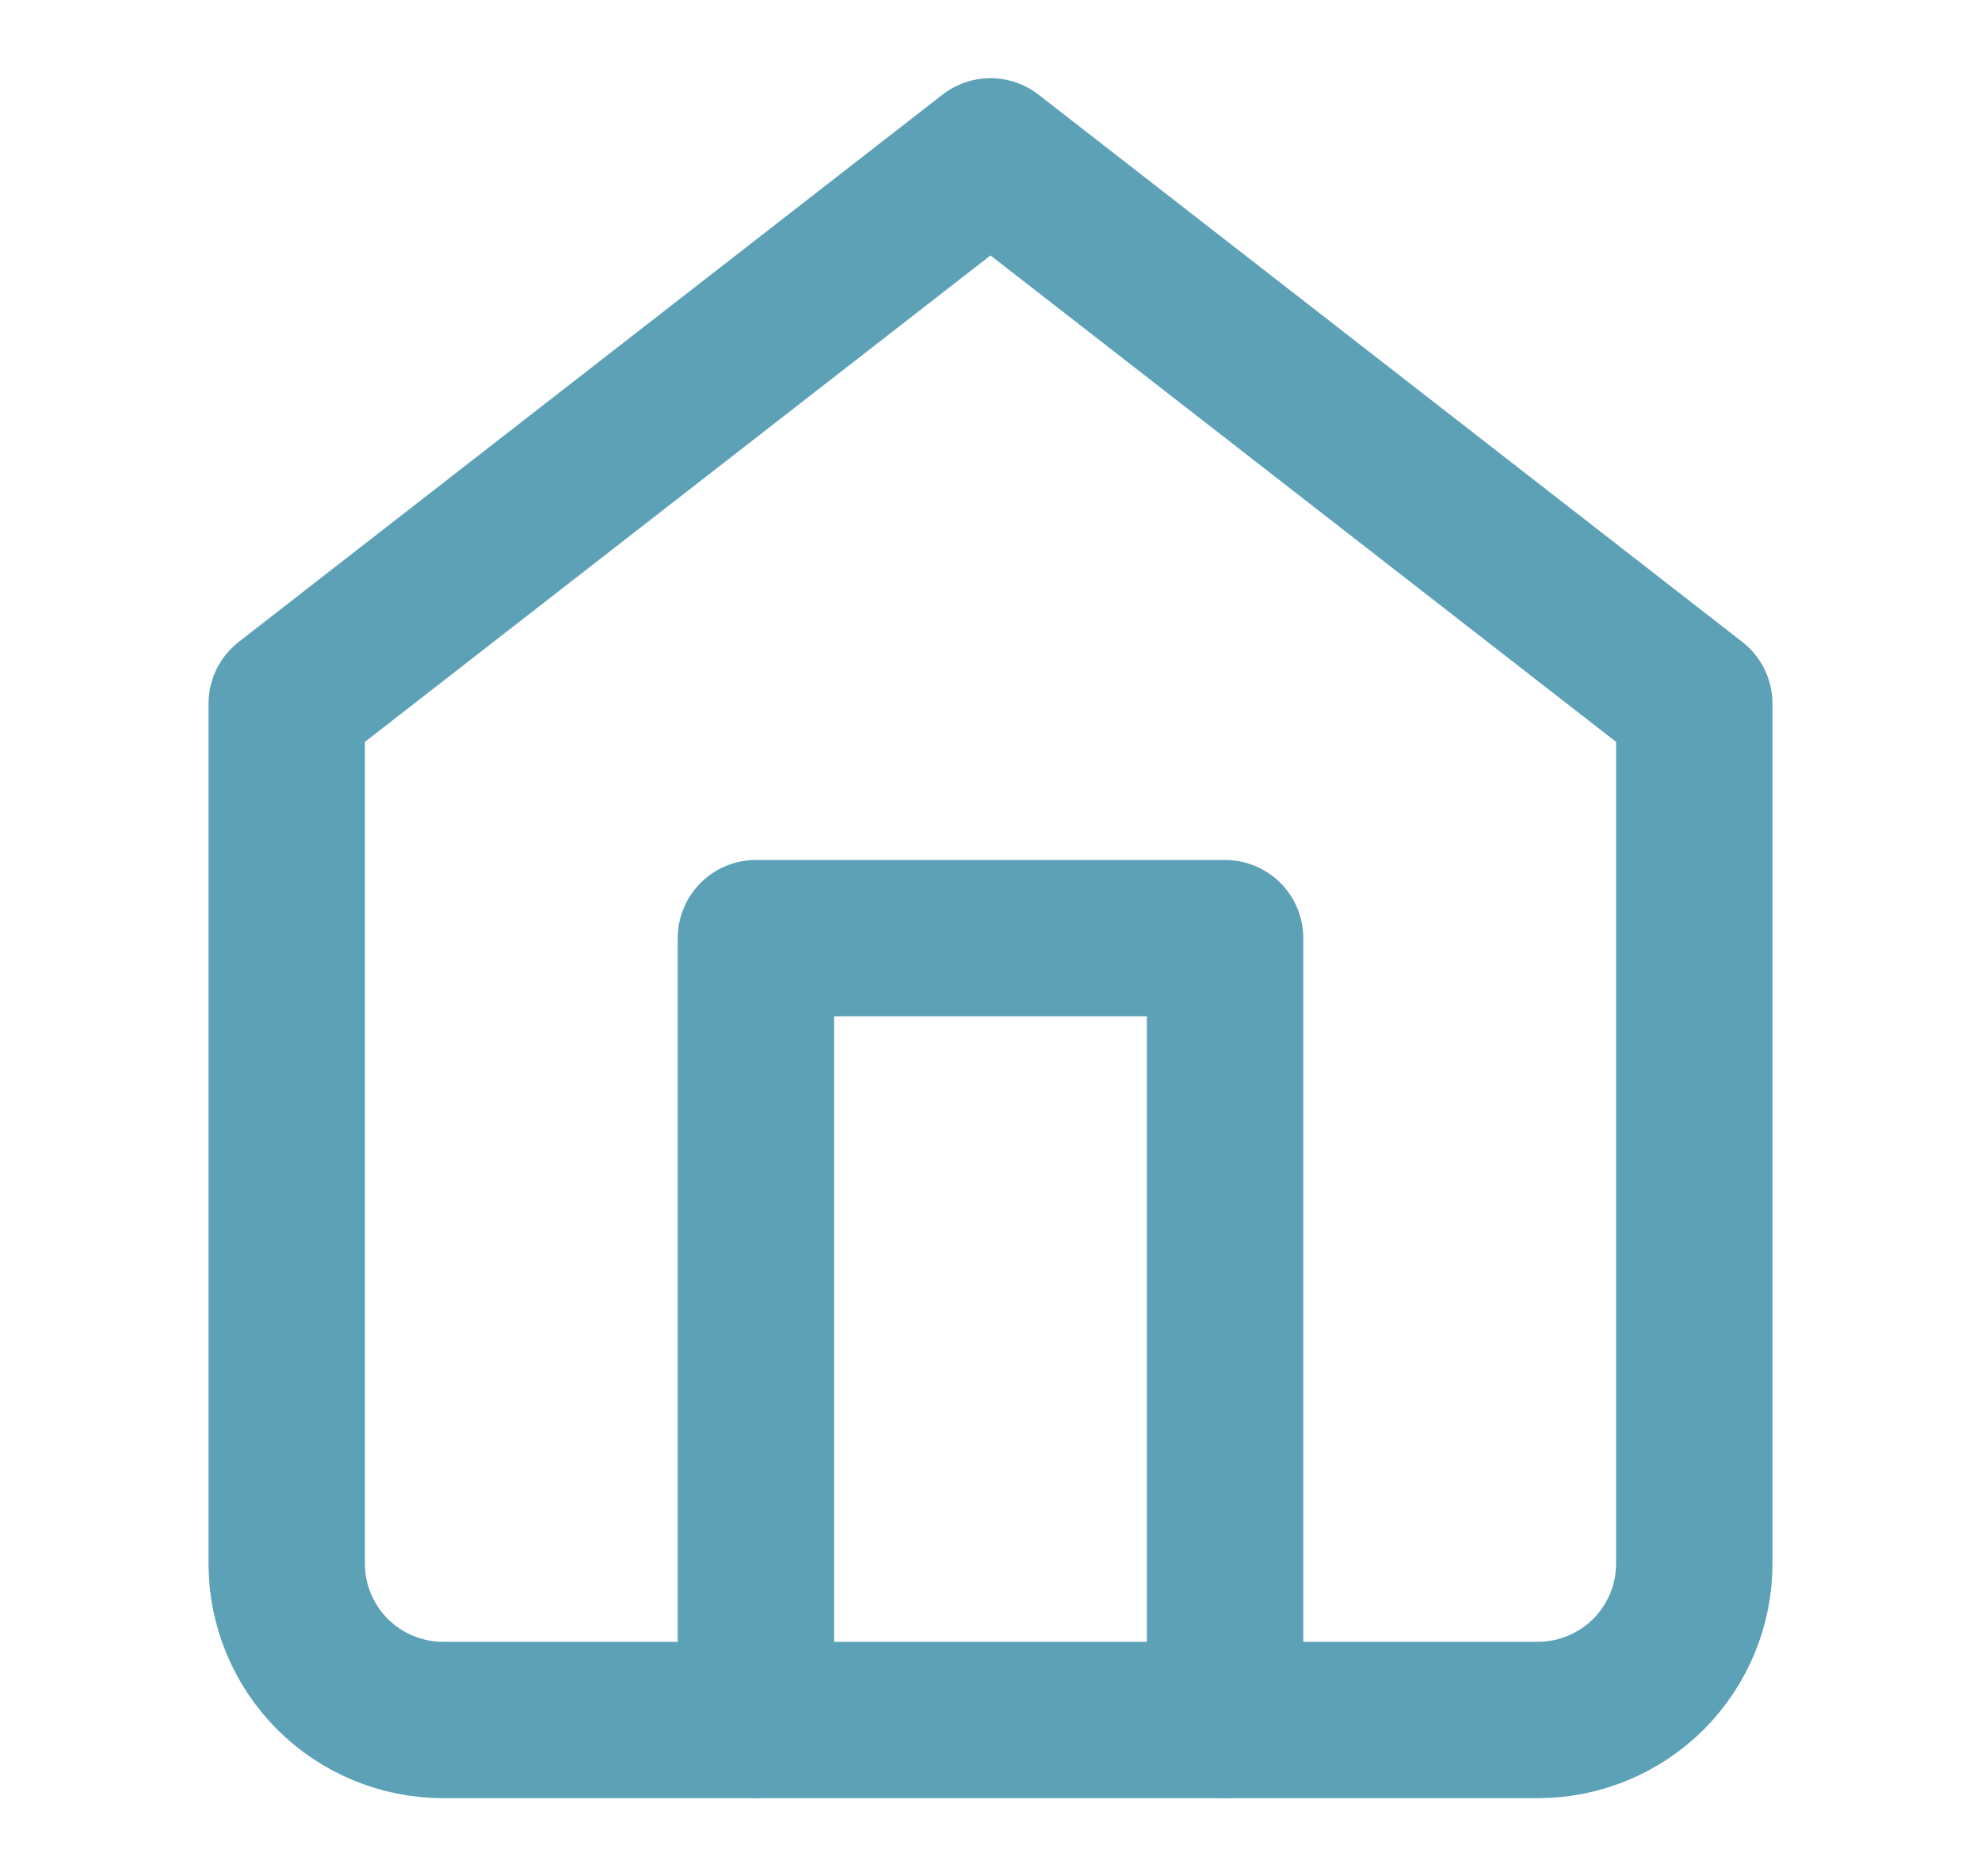
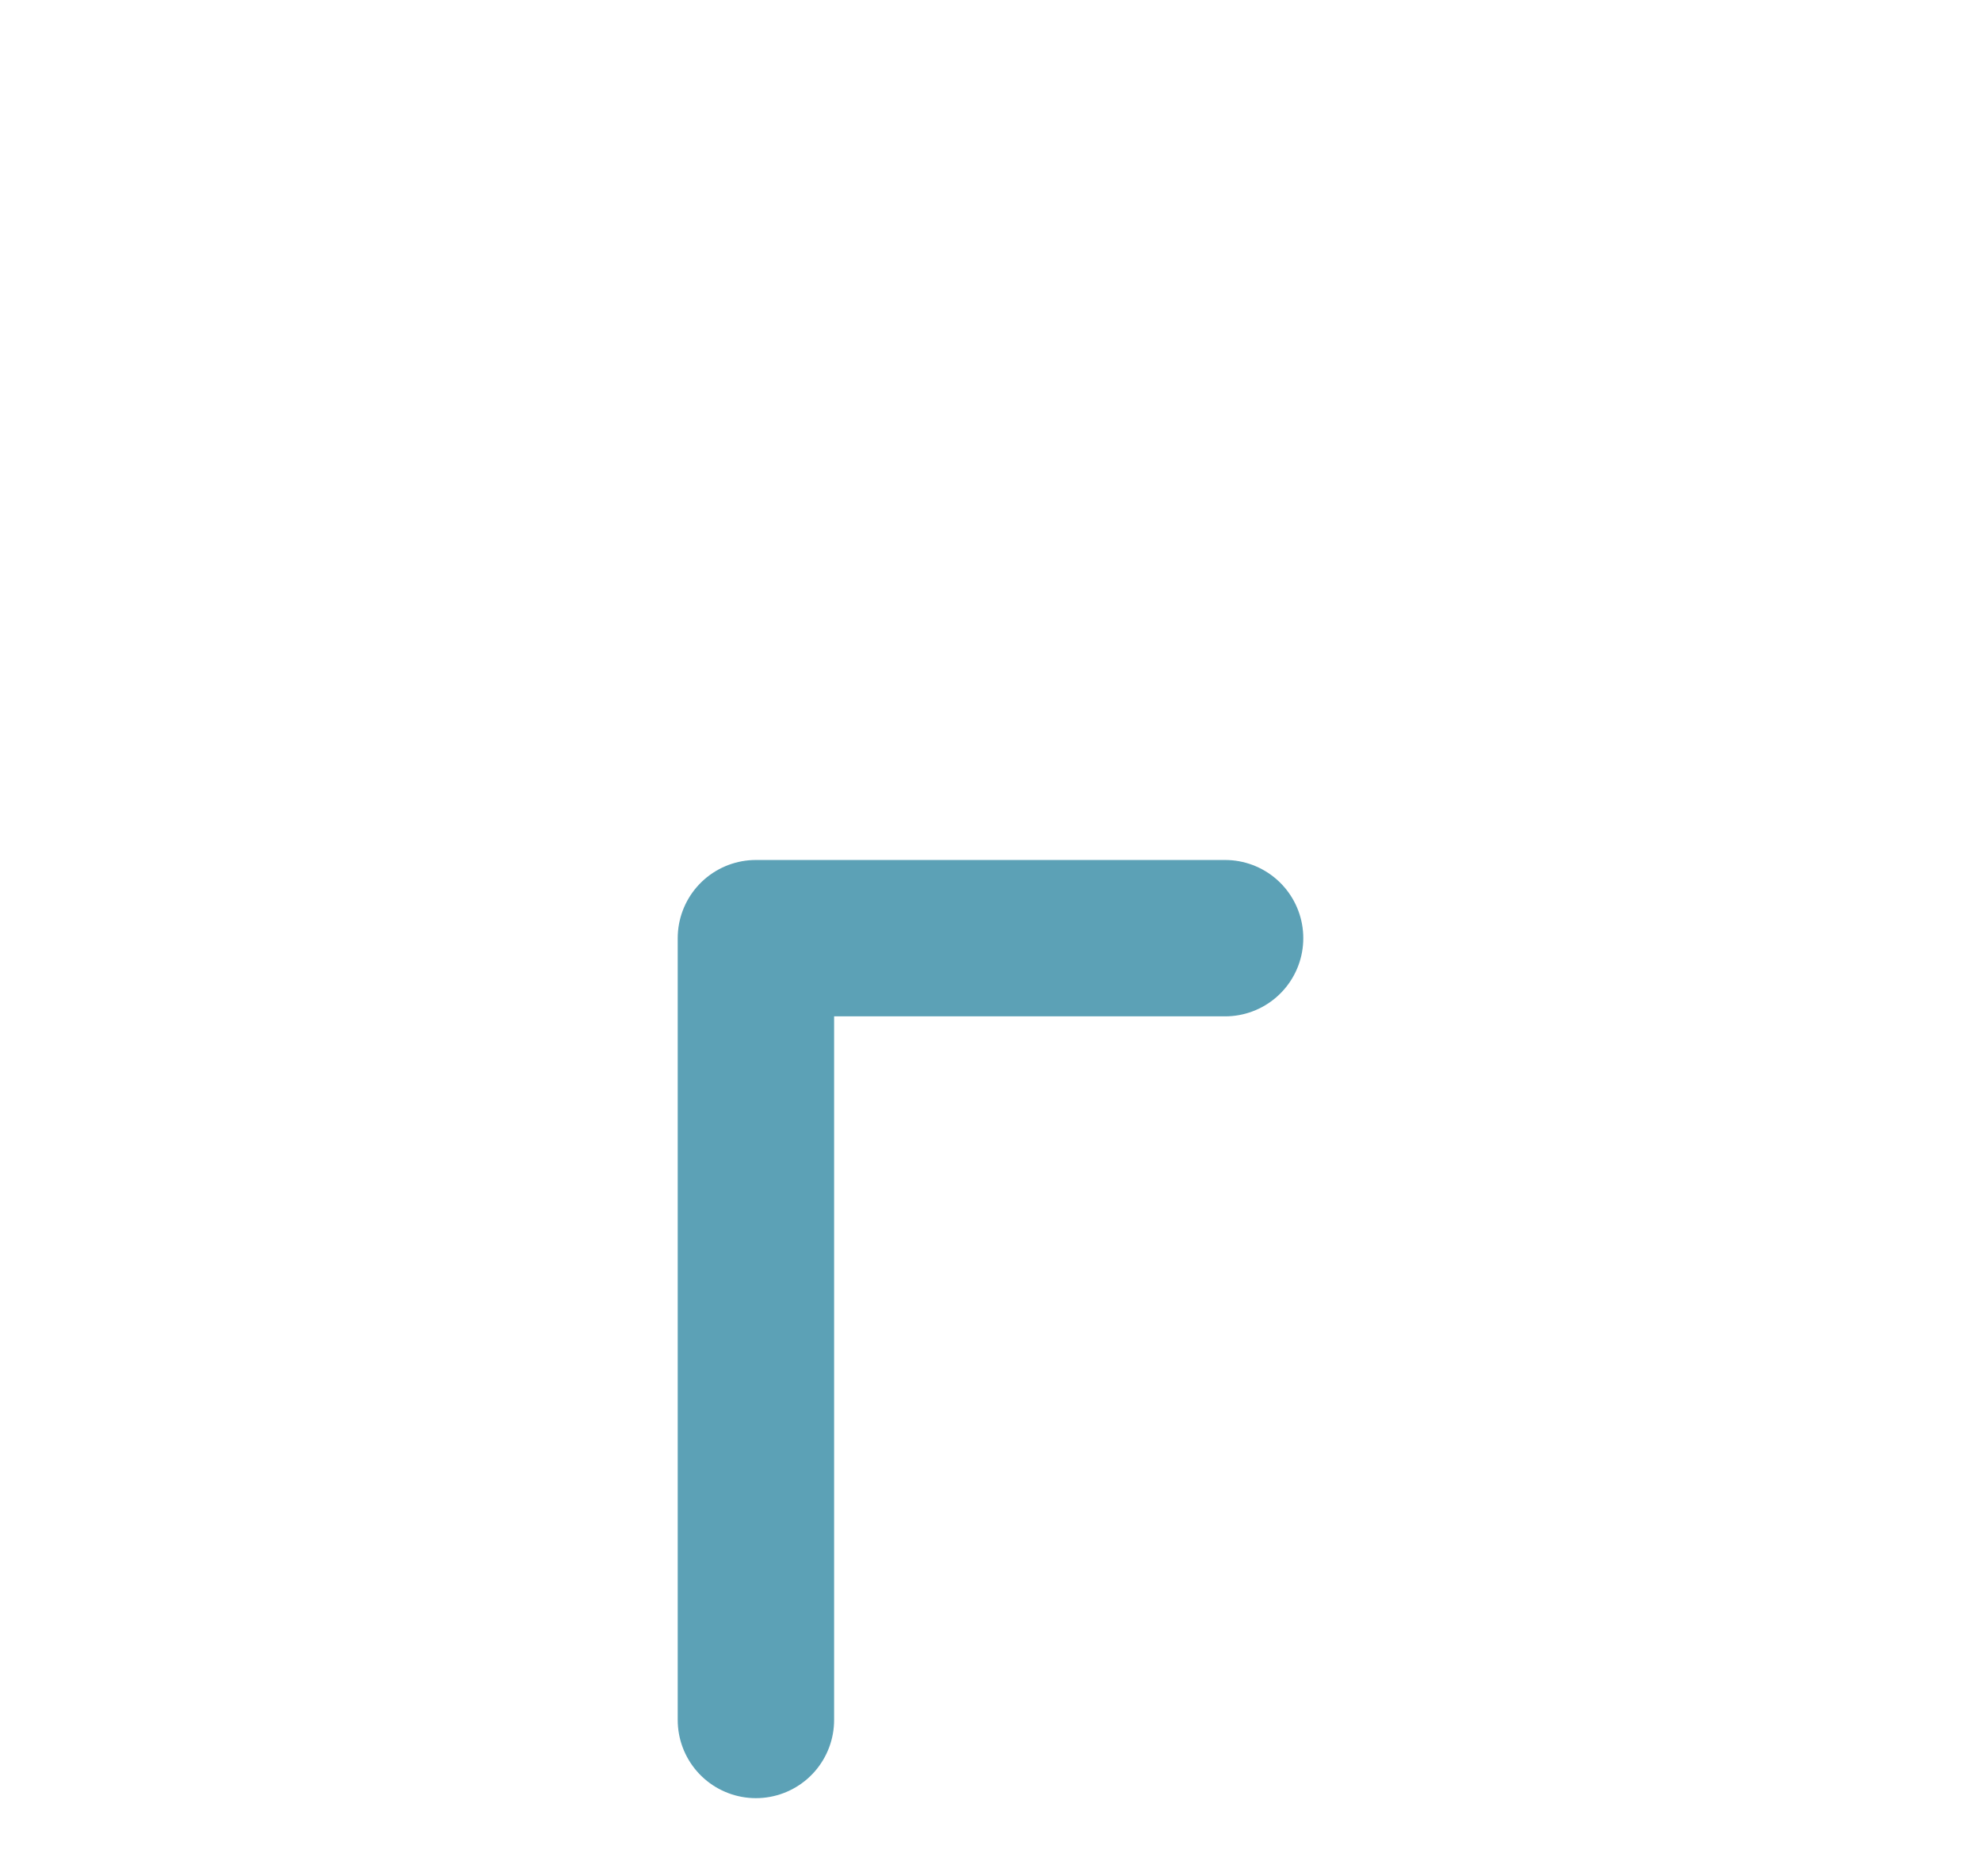
<svg xmlns="http://www.w3.org/2000/svg" width="19" height="18" viewBox="0 0 19 18" fill="none">
-   <path d="M2.75 6.75L9.5 1.5L16.25 6.75V15C16.25 15.398 16.092 15.779 15.811 16.061C15.529 16.342 15.148 16.5 14.75 16.5H4.25C3.852 16.5 3.471 16.342 3.189 16.061C2.908 15.779 2.75 15.398 2.75 15V6.75Z" stroke="#5CA1B6" stroke-width="1.5" stroke-linecap="round" stroke-linejoin="round" />
-   <path d="M7.25 16.5V9H11.75V16.5" stroke="#5CA1B6" stroke-width="1.5" stroke-linecap="round" stroke-linejoin="round" />
+   <path d="M7.25 16.5V9H11.75" stroke="#5CA1B6" stroke-width="1.5" stroke-linecap="round" stroke-linejoin="round" />
</svg>